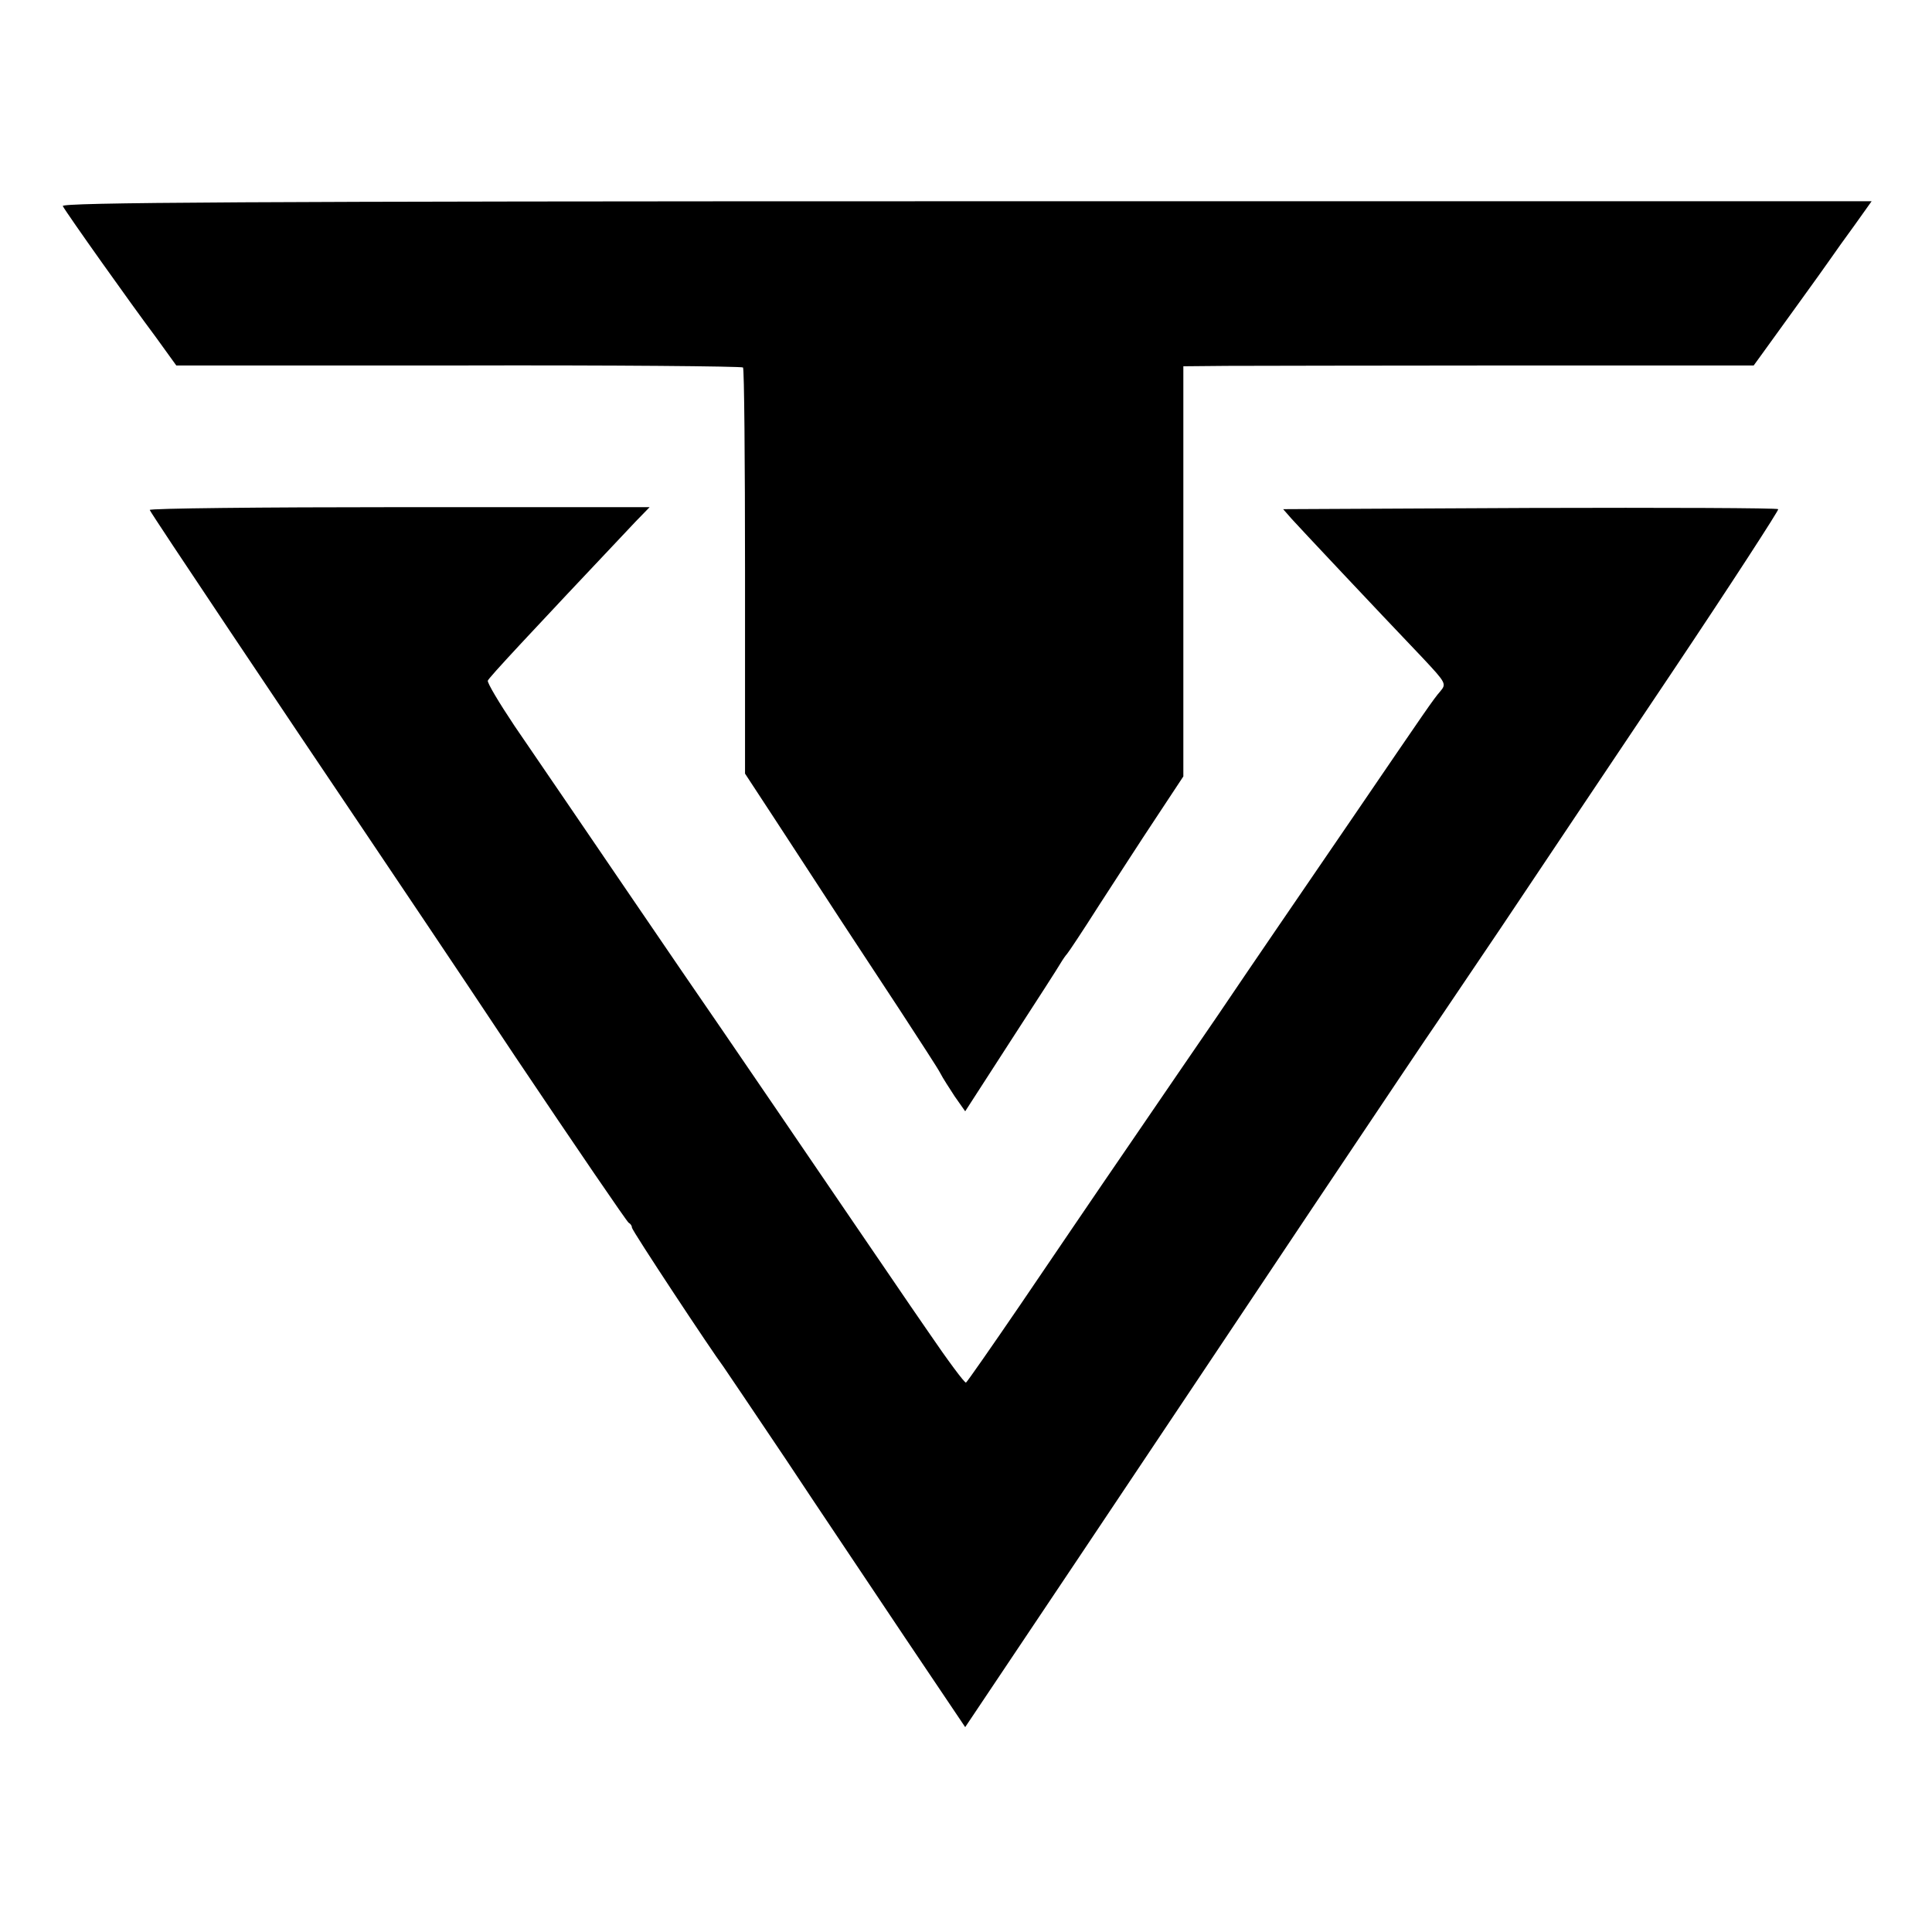
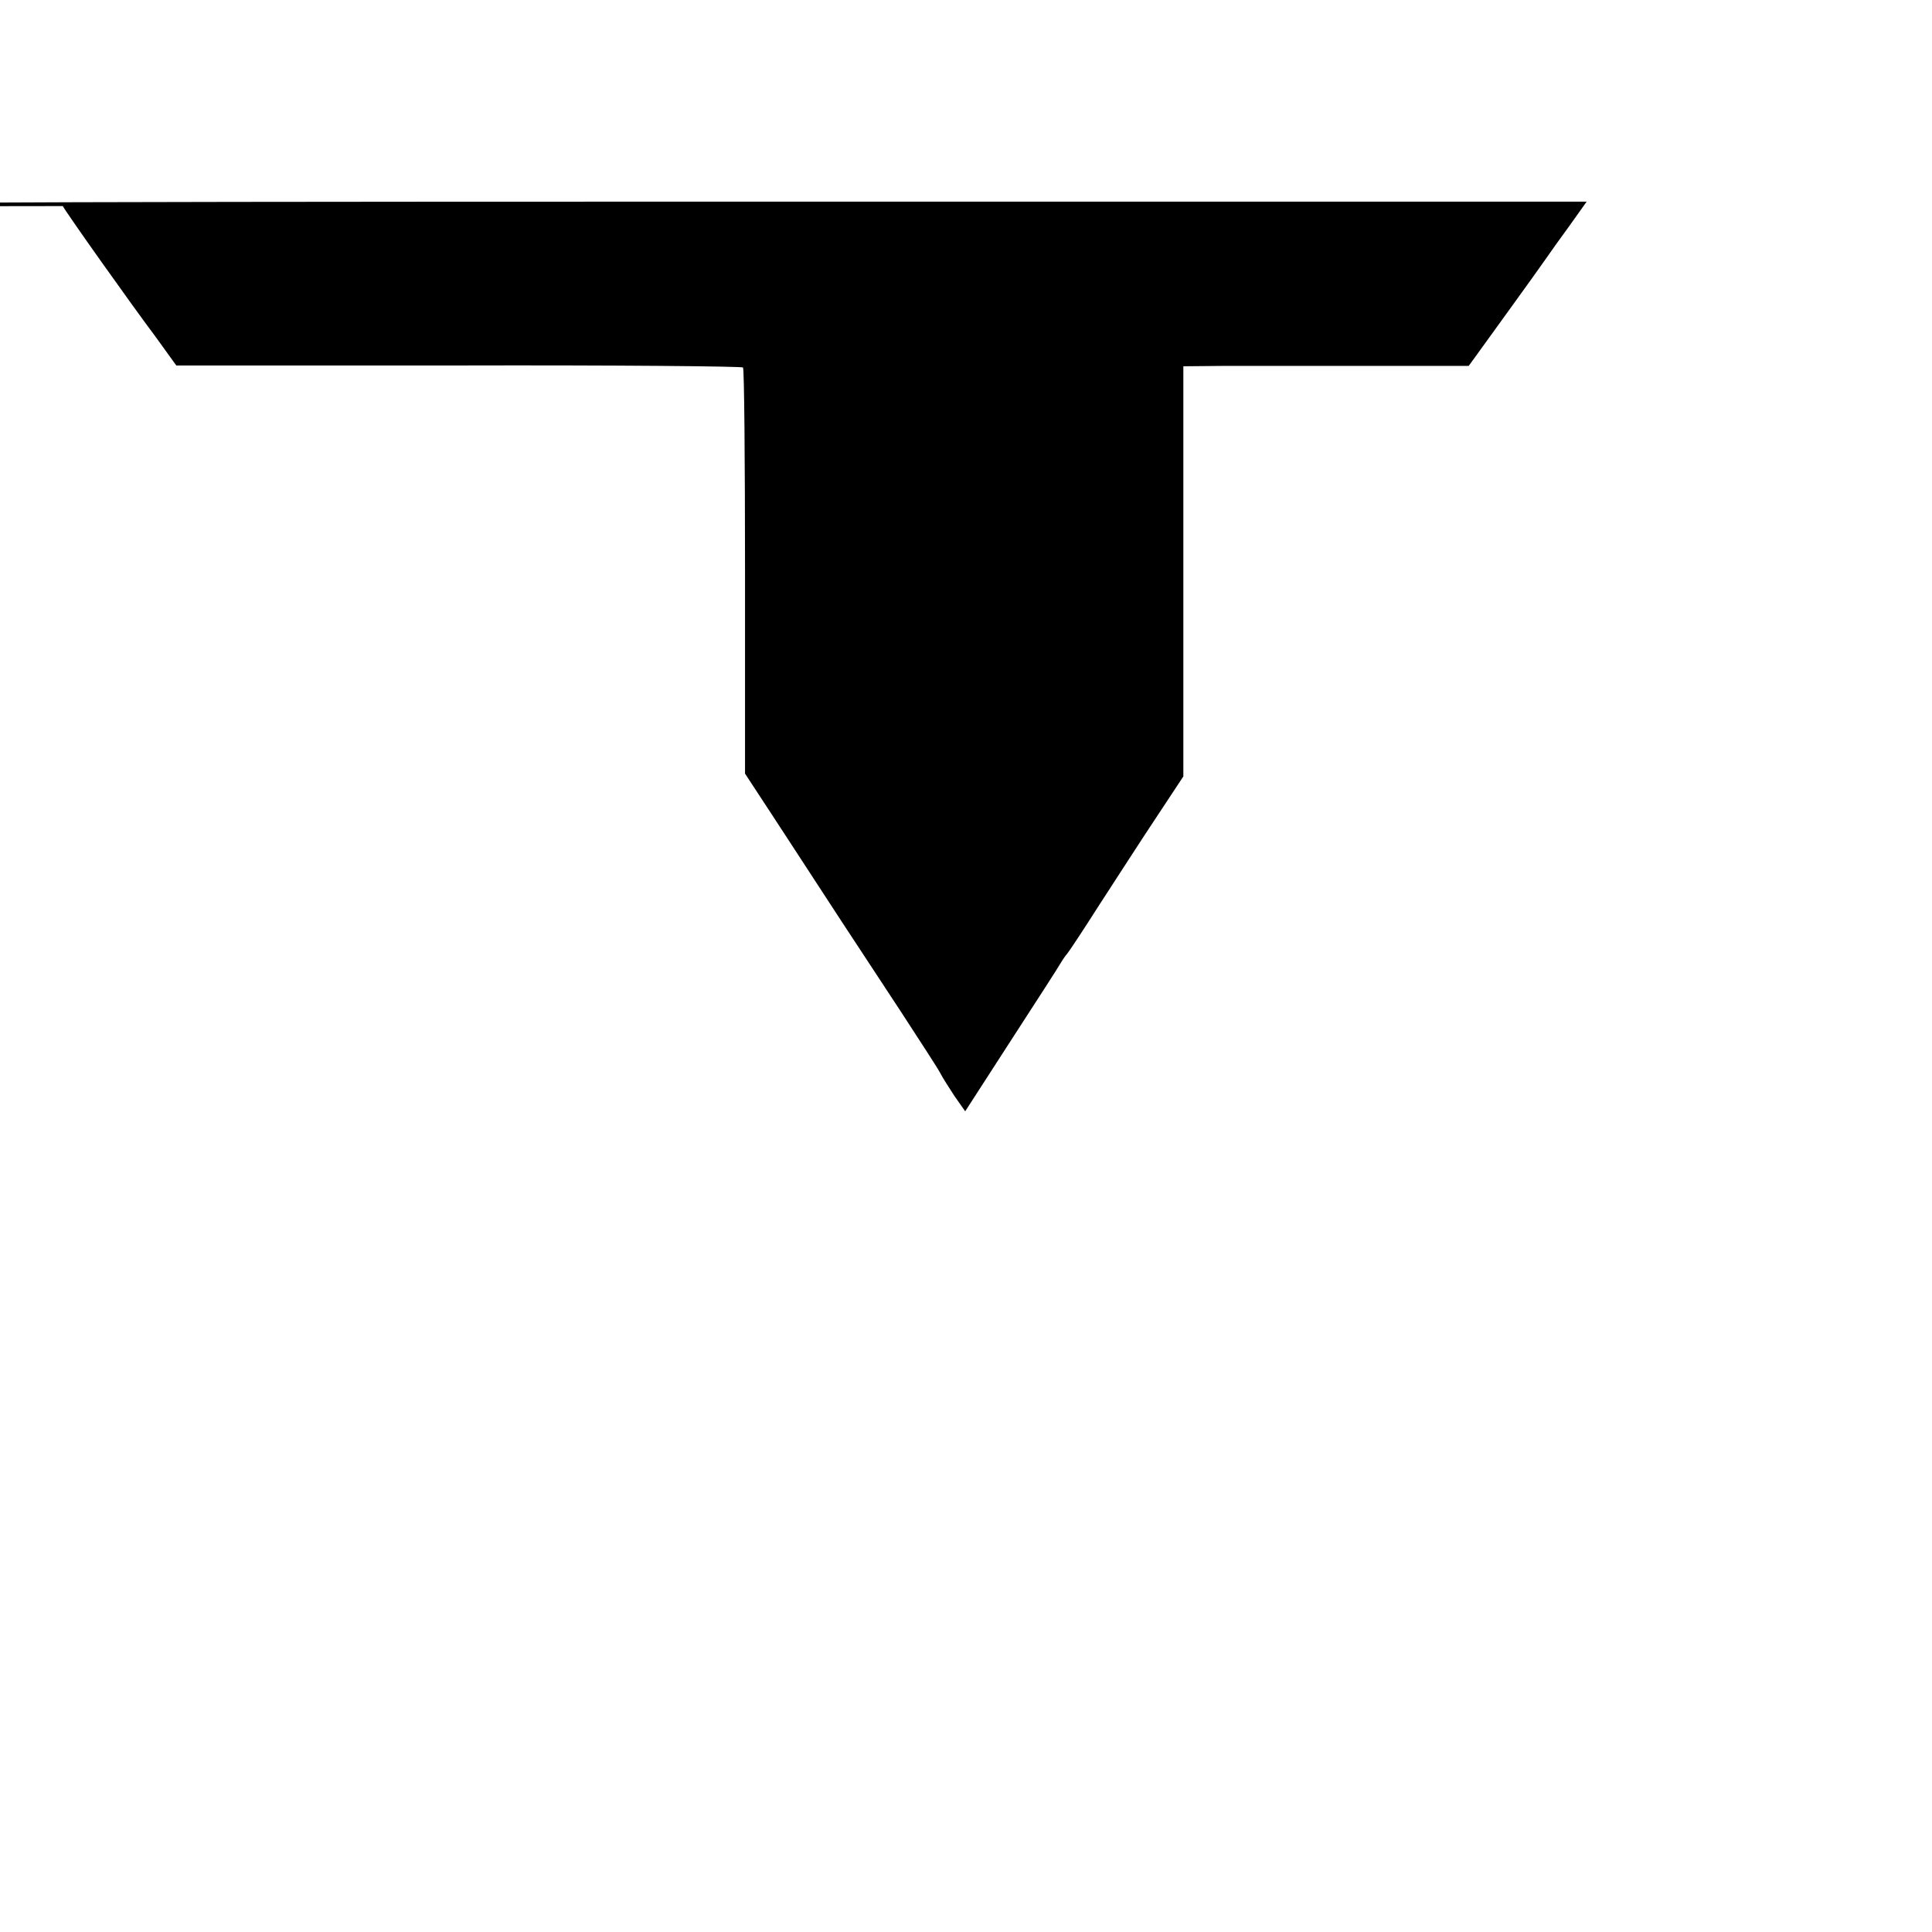
<svg xmlns="http://www.w3.org/2000/svg" version="1.0" width="480pt" height="480pt" viewBox="0 0 480 480" preserveAspectRatio="xMidYMid meet">
  <g transform="translate(0,480) scale(0.1,-0.1)" fill="#000000" stroke="none">
-     <path d="M156 4288 c11 -20 170 -244 230 -324 l52 -72 702 0 c385 1 703 -2 706 -5 3 -3 5 -231 5 -507 l0 -502 76 -116 c119 -183 212 -325 309 -472 48 -74 94 -144 100 -156 6 -12 23 -38 36 -58 l26 -37 113 175 c63 97 119 184 124 193 6 10 13 20 16 23 3 3 39 57 79 120 41 63 104 161 142 218 l68 103 0 510 0 509 108 1 c59 0 377 1 708 1 l601 0 16 22 c20 28 158 218 177 246 8 12 34 48 58 81 l42 59 -2250 0 c-1798 0 -2250 -3 -2244 -12z" />
-     <path d="M372 3533 c3 -9 357 -537 523 -783 61 -91 235 -349 385 -575 151 -225 278 -411 282 -413 4 -2 8 -7 8 -12 0 -7 199 -308 227 -345 4 -6 74 -109 155 -230 80 -121 214 -320 296 -443 l150 -223 280 418 c154 230 415 621 580 868 166 248 305 455 309 460 4 6 77 114 162 240 85 127 275 411 424 633 148 221 267 405 265 407 -3 3 -280 4 -617 3 l-613 -3 21 -24 c17 -19 204 -218 326 -346 58 -62 59 -64 43 -83 -16 -18 -35 -46 -213 -307 -60 -88 -145 -212 -188 -275 -43 -63 -112 -164 -153 -225 -41 -60 -140 -204 -219 -320 -79 -115 -201 -295 -271 -398 -71 -104 -131 -190 -134 -192 -3 -2 -46 56 -95 128 -50 72 -133 195 -186 272 -156 229 -248 364 -324 475 -101 146 -361 529 -517 757 -38 57 -68 107 -66 112 3 8 97 109 367 395 l35 36 -623 0 c-342 0 -621 -3 -619 -7z" />
+     <path d="M156 4288 c11 -20 170 -244 230 -324 l52 -72 702 0 c385 1 703 -2 706 -5 3 -3 5 -231 5 -507 l0 -502 76 -116 c119 -183 212 -325 309 -472 48 -74 94 -144 100 -156 6 -12 23 -38 36 -58 l26 -37 113 175 c63 97 119 184 124 193 6 10 13 20 16 23 3 3 39 57 79 120 41 63 104 161 142 218 l68 103 0 510 0 509 108 1 l601 0 16 22 c20 28 158 218 177 246 8 12 34 48 58 81 l42 59 -2250 0 c-1798 0 -2250 -3 -2244 -12z" />
  </g>
</svg>